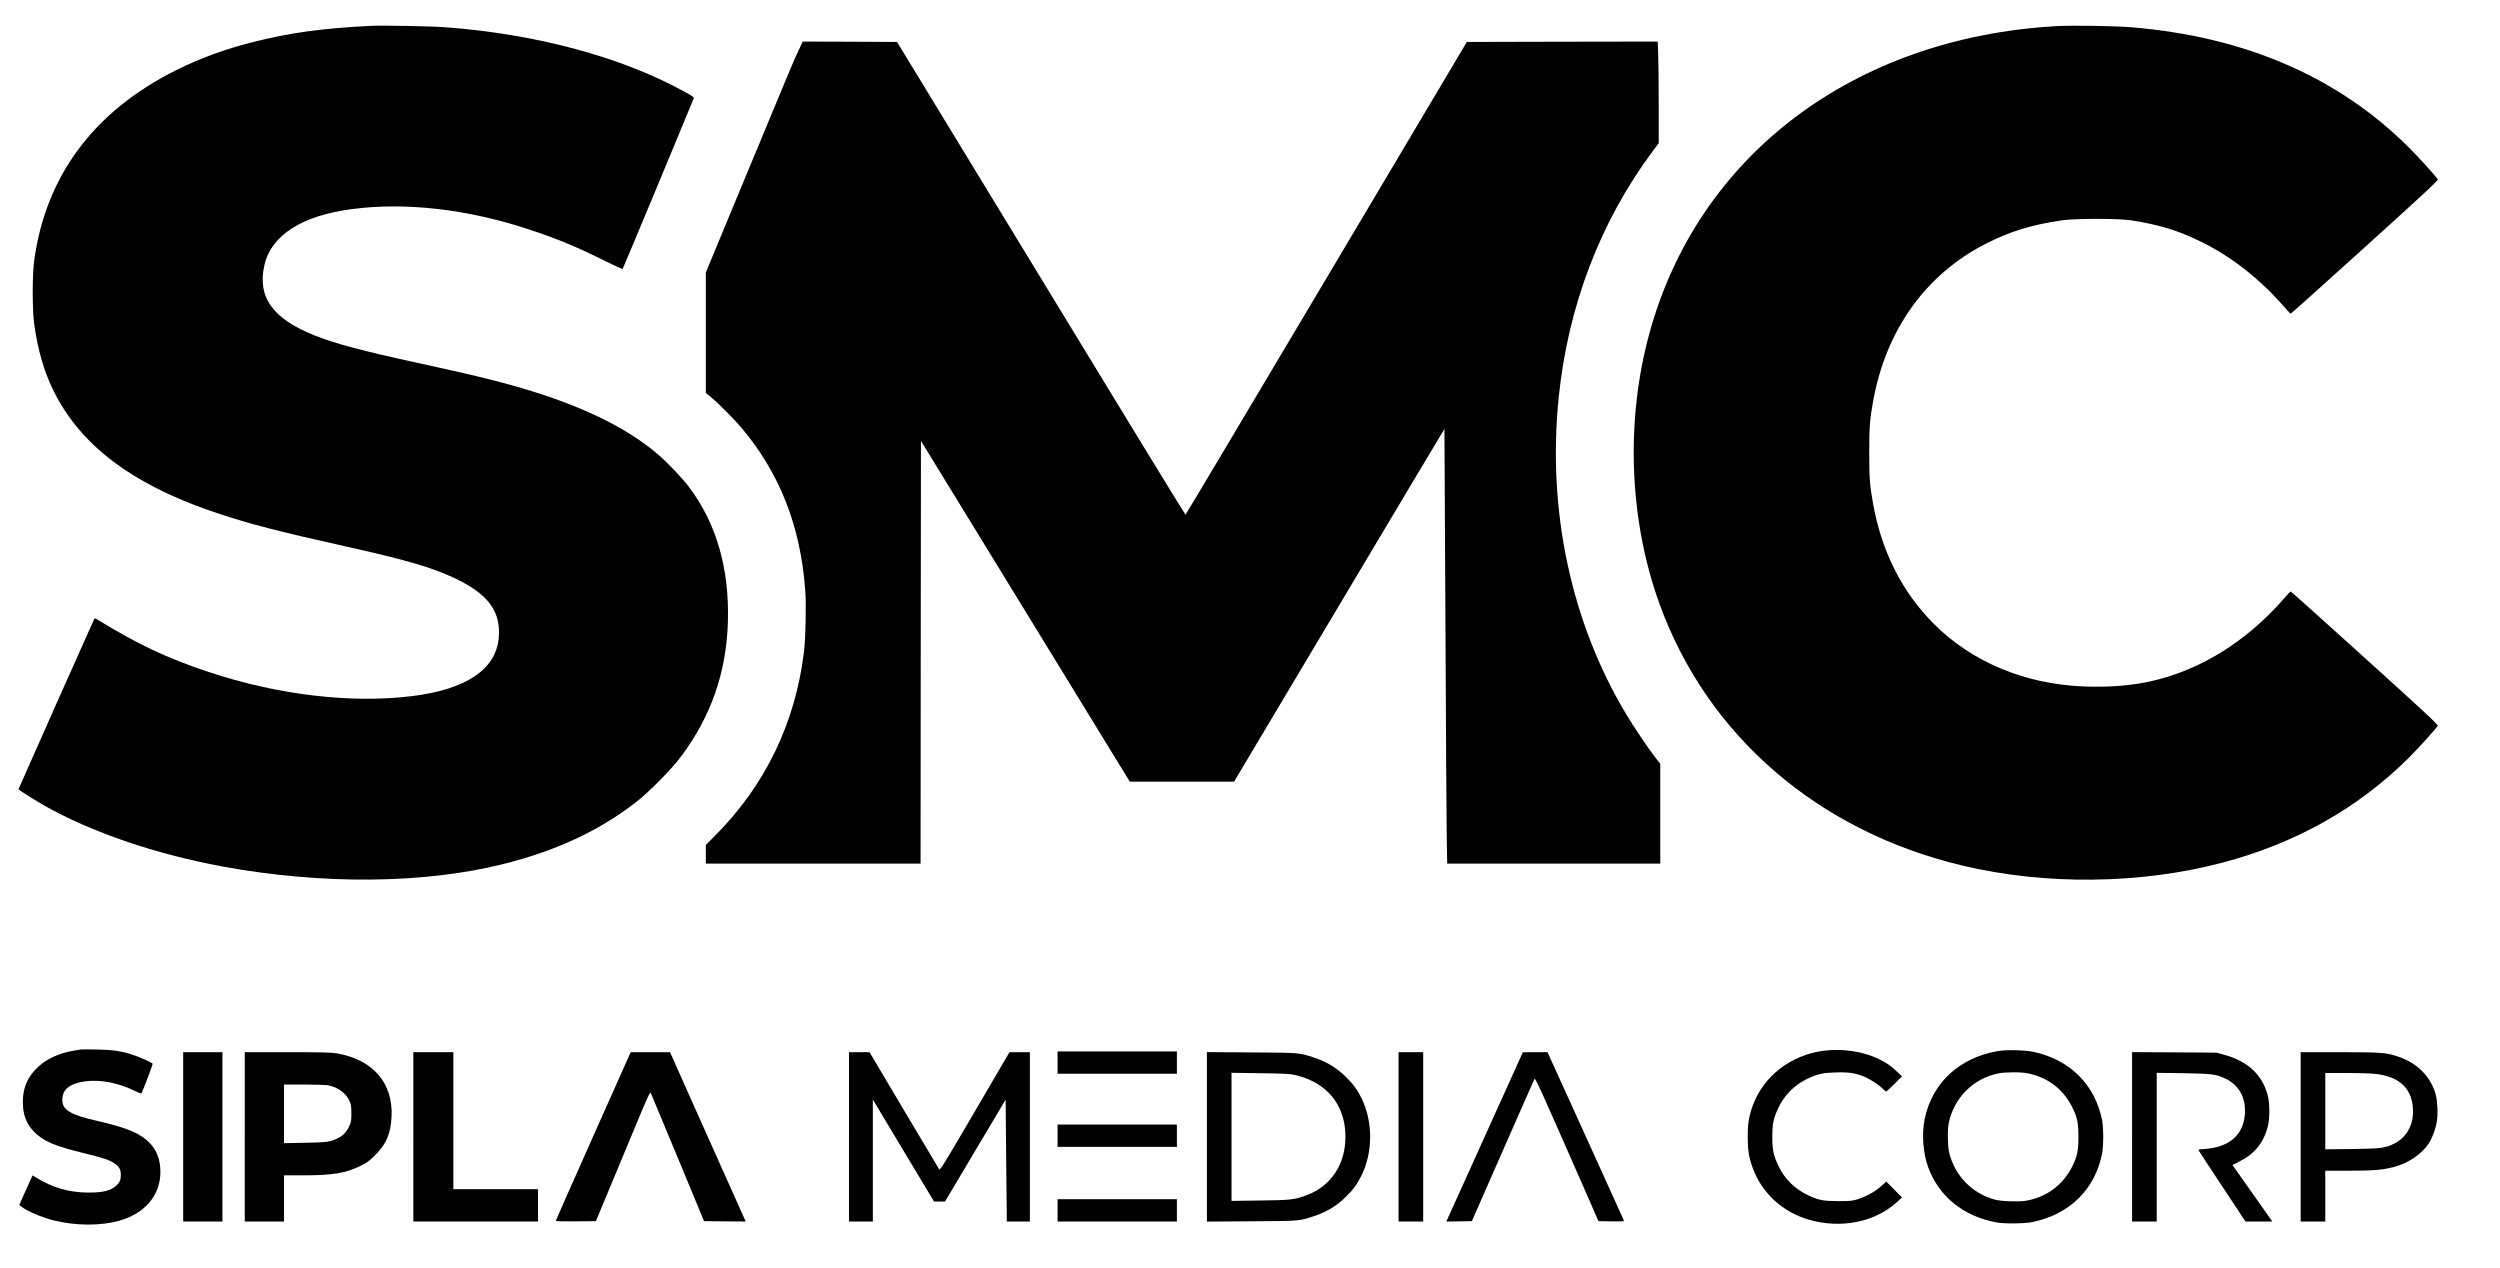
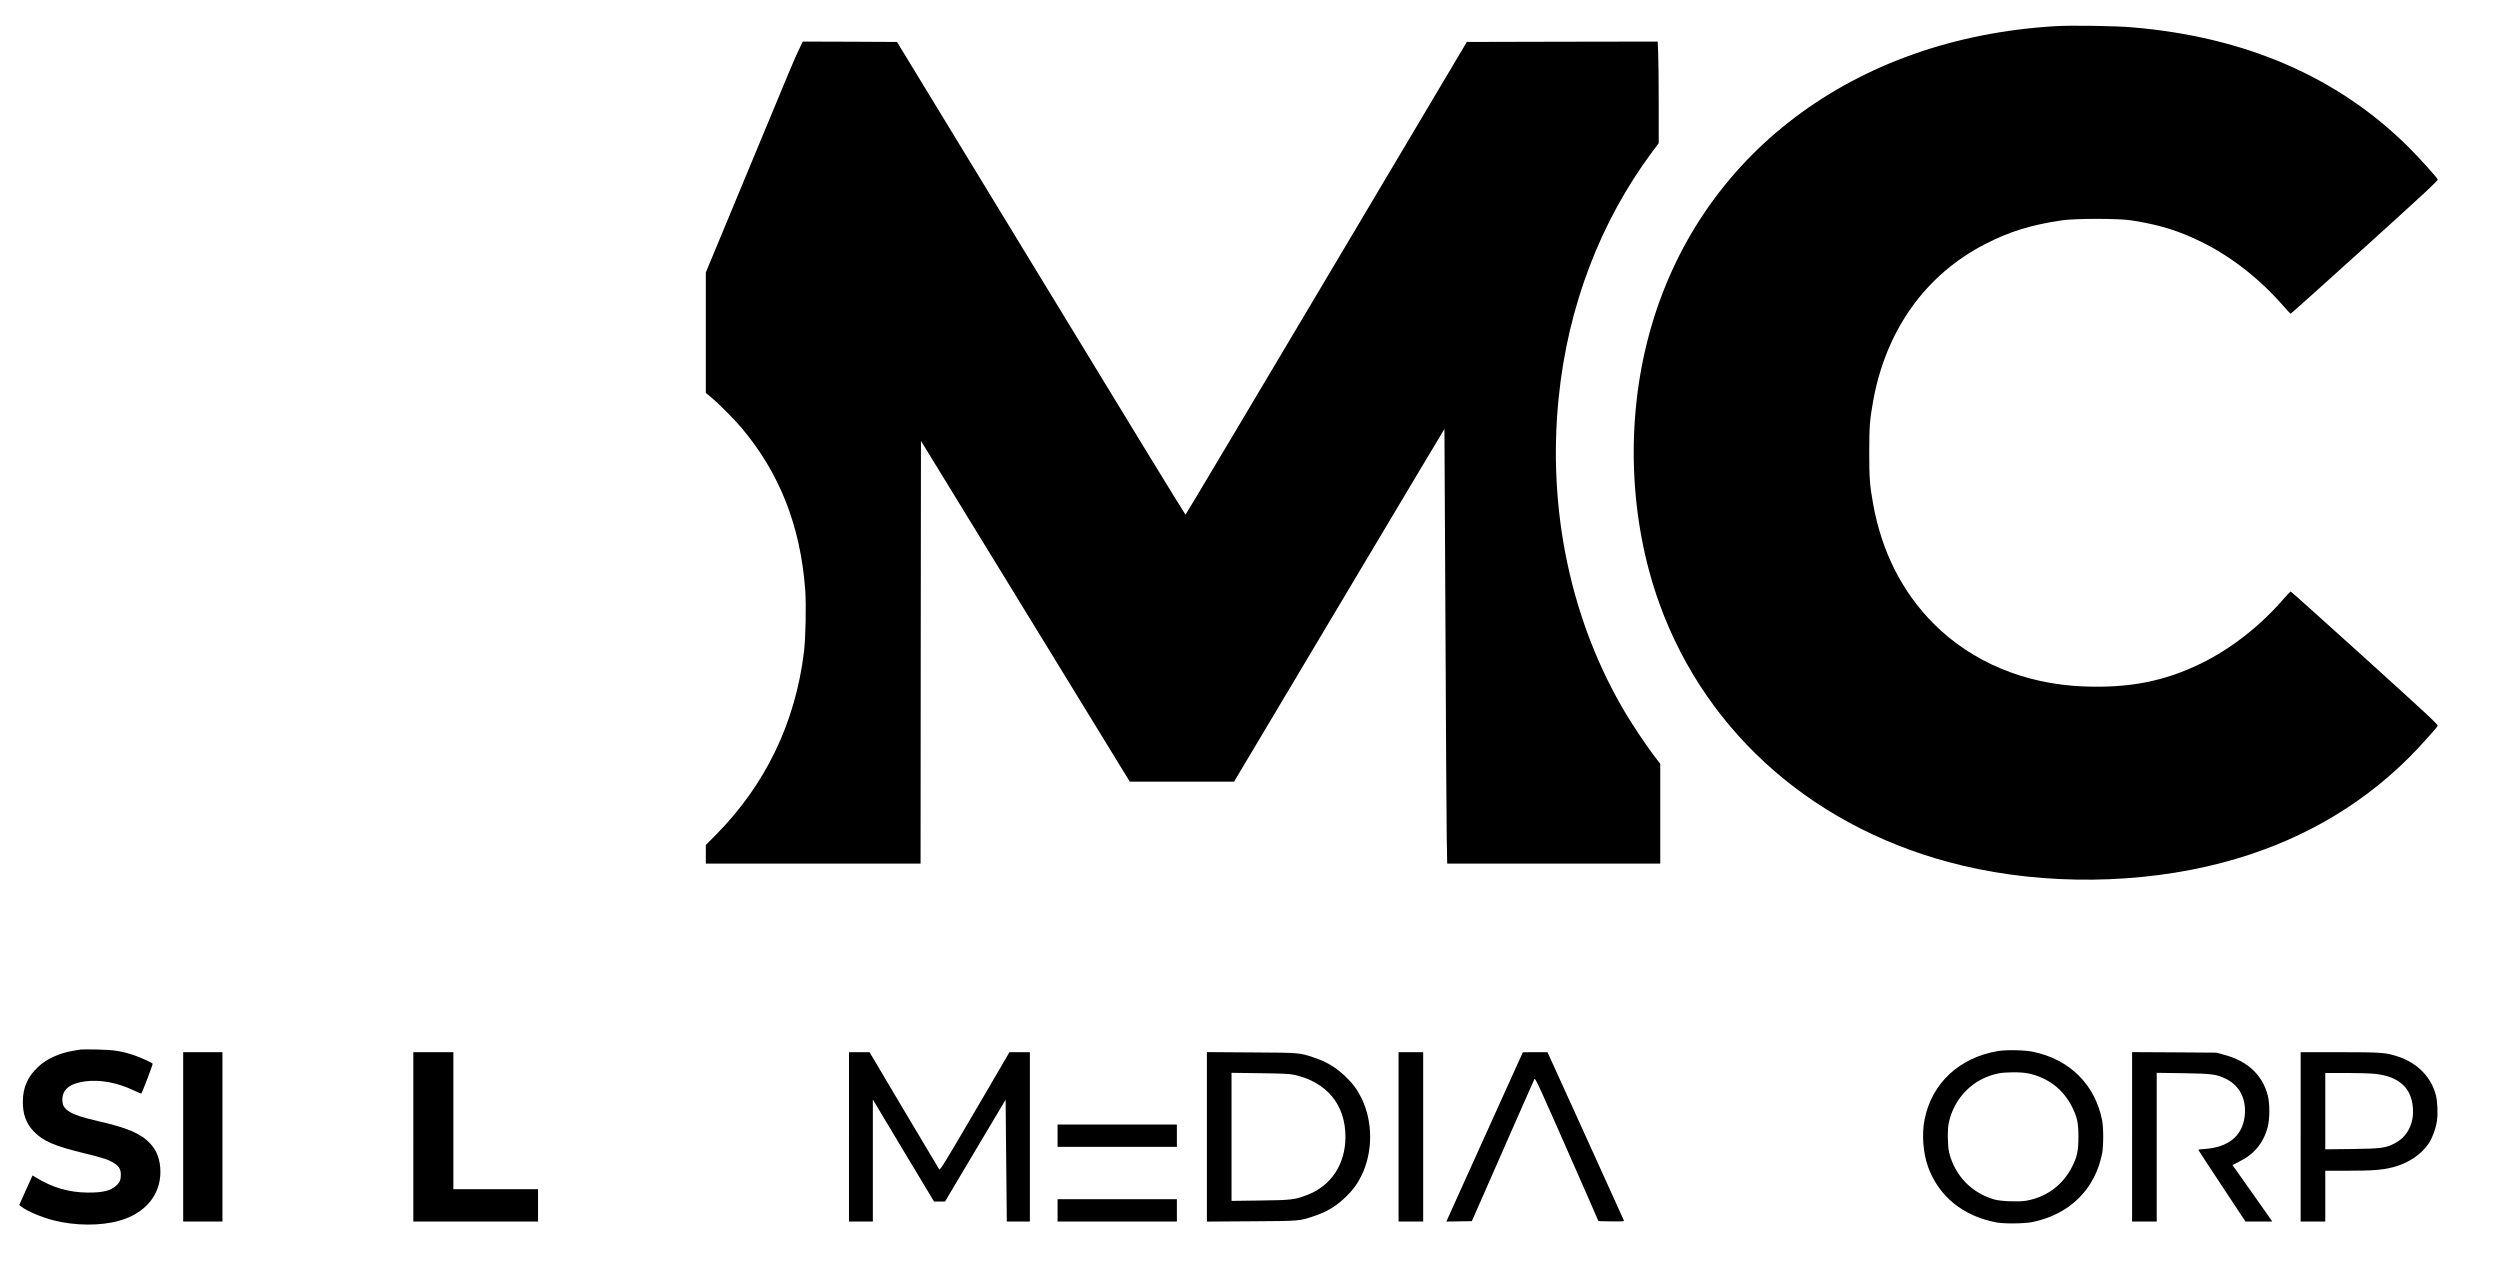
<svg xmlns="http://www.w3.org/2000/svg" version="1.0" width="3248pt" height="1648pt" viewBox="0 0 3248 1648" preserveAspectRatio="xMidYMid meet">
  <g transform="translate(0,1648) scale(0.1,-0.1)" fill="#000000" stroke="none">
-     <path d="M4815 16144 c-626 -31 -1054 -90 -1530 -211 -362 -91 -683 -209 -995 -364 -1072 -534 -1700 -1378 -1847 -2484 -24 -183 -24 -628 1 -810 74 -548 246 -965 555 -1342 389 -475 987 -842 1826 -1121 419 -140 791 -236 1670 -432 815 -182 1143 -279 1450 -430 409 -201 567 -427 534 -763 -39 -407 -427 -665 -1127 -751 -790 -98 -1749 16 -2642 314 -539 179 -919 358 -1447 682 -30 18 -32 18 -41 1 -14 -26 -982 -2201 -982 -2207 0 -7 213 -142 331 -209 615 -349 1452 -635 2329 -796 1279 -235 2602 -224 3625 30 695 173 1248 429 1735 805 169 130 463 428 588 595 392 525 590 1096 609 1754 19 691 -149 1275 -505 1747 -86 116 -286 325 -407 428 -424 359 -1021 645 -1840 879 -327 93 -600 158 -1300 311 -694 151 -1046 245 -1305 347 -557 219 -761 501 -664 921 88 386 489 642 1139 726 697 91 1501 -1 2295 -264 373 -123 627 -228 1000 -415 117 -58 216 -103 220 -98 6 6 879 2102 921 2210 8 20 -2 28 -124 95 -814 447 -1913 744 -3087 833 -191 15 -828 27 -985 19z" />
    <path d="M26705 16140 c-2626 -154 -4642 -1678 -5275 -3987 -313 -1141 -265 -2425 130 -3518 619 -1710 2055 -2952 3933 -3400 1077 -257 2311 -244 3375 36 949 249 1763 705 2421 1358 128 126 361 385 382 422 7 14 -168 176 -946 880 -525 475 -959 864 -964 864 -5 0 -44 -40 -87 -90 -309 -358 -688 -654 -1079 -845 -476 -232 -933 -322 -1527 -298 -763 30 -1453 319 -1948 817 -408 411 -672 932 -784 1551 -44 243 -51 338 -51 670 0 332 7 427 51 670 167 924 681 1642 1459 2041 313 160 591 247 990 306 175 26 739 26 905 0 364 -57 606 -131 905 -277 391 -191 770 -487 1079 -845 43 -49 82 -90 87 -90 5 0 439 389 964 864 778 704 953 866 946 880 -21 37 -254 296 -382 422 -918 911 -2120 1431 -3591 1554 -220 19 -785 27 -993 15z" />
    <path d="M10374 15823 c-65 -138 -53 -109 -703 -1676 l-501 -1207 0 -783 0 -782 67 -55 c93 -76 303 -287 394 -395 497 -589 768 -1276 830 -2105 15 -197 6 -629 -16 -810 -113 -928 -506 -1737 -1159 -2391 l-116 -117 0 -121 0 -121 1395 0 1395 0 2 2746 3 2746 1357 -2214 1356 -2213 677 0 678 0 1366 2292 c751 1260 1366 2291 1367 2290 1 -1 7 -1127 13 -2502 6 -1375 14 -2645 17 -2822 l6 -323 1384 0 1384 0 0 648 0 648 -76 99 c-98 128 -270 385 -366 545 -717 1193 -1028 2655 -877 4120 121 1182 538 2276 1215 3188 l84 112 0 508 c0 280 -3 577 -7 660 l-6 152 -1240 -2 -1240 -3 -1824 -3070 c-1003 -1688 -1827 -3071 -1831 -3072 -4 -2 -849 1380 -1877 3070 l-1871 3072 -612 3 -613 2 -55 -117z" />
    <path d="M1050 2845 c-8 -2 -49 -9 -90 -15 -185 -30 -354 -106 -464 -210 -136 -127 -197 -265 -199 -445 -3 -171 43 -294 146 -399 121 -123 261 -183 643 -277 265 -65 323 -84 396 -131 65 -41 88 -81 88 -152 0 -63 -14 -98 -57 -137 -74 -69 -174 -94 -373 -93 -246 2 -458 64 -676 198 l-41 25 -87 -192 -86 -192 22 -18 c81 -63 261 -140 429 -183 279 -70 605 -72 847 -4 336 94 536 332 536 635 -1 154 -43 272 -132 368 -122 130 -289 202 -676 291 -206 48 -298 78 -366 118 -75 46 -100 85 -100 161 0 134 97 211 296 238 195 26 418 -16 633 -118 51 -24 94 -43 96 -41 14 16 154 383 148 389 -19 18 -158 81 -243 110 -162 54 -265 70 -480 74 -107 2 -202 2 -210 0z" />
-     <path d="M23695 2829 c-428 -55 -784 -330 -924 -715 -50 -138 -65 -233 -65 -404 0 -171 15 -266 65 -404 118 -324 387 -573 729 -672 418 -122 864 -32 1150 233 l61 56 -103 104 -102 103 -36 -34 c-93 -89 -210 -157 -340 -198 -66 -20 -95 -23 -245 -23 -189 0 -253 12 -381 70 -184 84 -320 217 -403 396 -61 132 -75 201 -75 369 0 168 14 237 75 369 100 216 282 369 525 442 52 16 107 22 224 26 171 6 268 -10 384 -61 74 -33 181 -104 225 -150 19 -20 40 -36 46 -36 6 0 54 44 108 98 l98 99 -65 60 c-80 76 -135 114 -234 163 -201 99 -469 140 -717 109z" />
    <path d="M25960 2825 c-504 -84 -863 -418 -956 -891 -38 -189 -19 -438 46 -616 140 -383 455 -638 888 -720 102 -19 369 -16 472 6 481 101 809 425 901 891 8 40 14 132 14 215 0 83 -6 175 -14 215 -92 464 -421 791 -896 890 -110 23 -347 28 -455 10z m388 -290 c259 -54 457 -205 574 -439 65 -130 81 -206 81 -386 0 -180 -16 -256 -81 -386 -121 -240 -333 -397 -598 -444 -93 -16 -327 -8 -409 15 -298 83 -518 311 -592 612 -20 85 -23 302 -4 388 71 325 316 570 637 638 91 20 303 21 392 2z" />
-     <path d="M13740 2675 l0 -145 775 0 775 0 0 145 0 145 -775 0 -775 0 0 -145z" />
    <path d="M2380 1710 l0 -1100 255 0 255 0 0 1100 0 1100 -255 0 -255 0 0 -1100z" />
-     <path d="M3180 1710 l0 -1100 255 0 255 0 0 300 0 300 238 0 c393 0 558 27 751 121 91 44 116 63 196 142 146 147 202 280 212 503 20 436 -242 737 -711 819 -73 12 -189 15 -642 15 l-554 0 0 -1100z m1081 670 c126 -24 230 -98 278 -200 23 -49 26 -67 26 -165 0 -105 -2 -114 -33 -177 -35 -71 -78 -115 -150 -149 -92 -45 -136 -51 -419 -56 l-273 -5 0 381 0 381 259 0 c142 0 282 -5 312 -10z" />
    <path d="M5370 1710 l0 -1100 810 0 810 0 0 210 0 210 -550 0 -550 0 0 890 0 890 -260 0 -260 0 0 -1100z" />
-     <path d="M7707 1718 c-268 -601 -487 -1096 -487 -1101 0 -4 117 -6 261 -5 l261 3 154 370 c85 204 243 583 351 843 178 428 198 471 209 450 6 -13 152 -363 324 -778 172 -415 325 -784 340 -820 l27 -65 270 -3 271 -2 -164 367 c-91 203 -312 698 -492 1100 l-327 733 -256 0 -255 0 -487 -1092z" />
    <path d="M11030 1710 l0 -1100 155 0 155 0 0 793 0 792 397 -663 398 -662 71 0 72 0 393 661 394 662 6 -644 c3 -354 7 -710 8 -791 l1 -148 150 0 150 0 0 1100 0 1100 -132 0 -133 0 -450 -770 c-373 -639 -452 -767 -462 -754 -6 9 -213 355 -459 770 l-447 754 -134 0 -133 0 0 -1100z" />
    <path d="M15680 1710 l0 -1101 583 4 c635 4 617 3 808 67 168 56 287 128 413 249 95 92 151 169 206 281 148 306 148 694 0 1000 -55 112 -111 189 -206 281 -126 121 -245 193 -413 249 -191 64 -173 63 -808 67 l-583 4 0 -1101z m1139 805 c420 -95 661 -388 661 -805 0 -356 -187 -639 -500 -756 -162 -61 -199 -66 -607 -71 l-373 -5 0 832 0 832 373 -5 c297 -4 387 -8 446 -22z" />
    <path d="M18170 1710 l0 -1100 160 0 160 0 0 1100 0 1100 -160 0 -160 0 0 -1100z" />
    <path d="M19310 1759 c-261 -578 -485 -1073 -497 -1100 l-22 -49 166 2 165 3 130 295 c478 1089 672 1528 682 1548 13 25 32 -18 700 -1538 l133 -305 168 -3 c157 -2 167 -1 161 15 -4 10 -228 505 -499 1101 l-492 1082 -160 0 -160 -1 -475 -1050z" />
    <path d="M27700 1711 l0 -1101 160 0 160 0 0 966 0 966 343 -5 c383 -6 432 -13 557 -74 183 -89 272 -273 241 -499 -34 -245 -214 -389 -513 -411 -49 -3 -88 -8 -88 -11 0 -3 138 -214 307 -469 l306 -463 174 0 174 0 -50 73 c-28 39 -144 205 -259 367 l-208 294 85 43 c198 97 317 242 373 452 28 107 28 305 0 412 -71 267 -261 443 -567 526 l-100 27 -547 4 -548 3 0 -1100z" />
    <path d="M29890 1710 l0 -1100 160 0 160 0 0 330 0 330 289 0 c323 0 447 9 589 45 196 49 371 166 467 311 46 70 89 186 105 287 15 93 8 256 -14 342 -61 230 -233 408 -476 493 -165 57 -222 62 -777 62 l-503 0 0 -1100z m961 819 c332 -34 499 -199 499 -493 0 -182 -89 -334 -239 -411 -121 -61 -173 -68 -553 -73 l-348 -4 0 496 0 496 269 0 c148 0 315 -5 372 -11z" />
    <path d="M13740 1725 l0 -145 775 0 775 0 0 145 0 145 -775 0 -775 0 0 -145z" />
    <path d="M13740 755 l0 -145 775 0 775 0 0 145 0 145 -775 0 -775 0 0 -145z" />
  </g>
</svg>